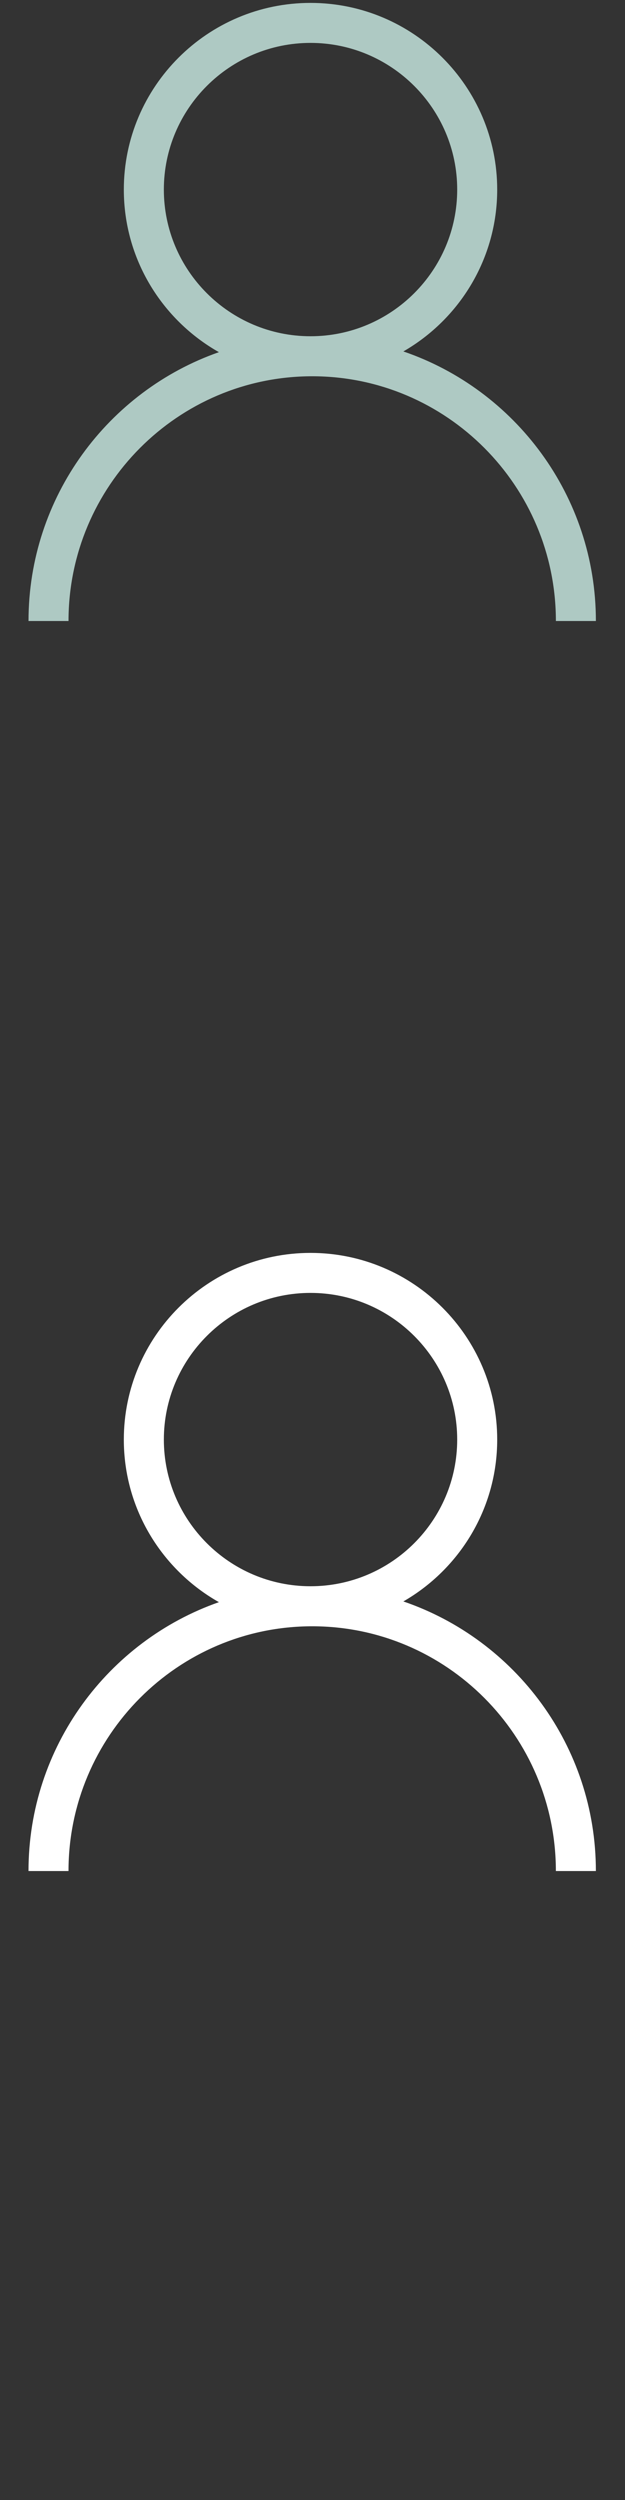
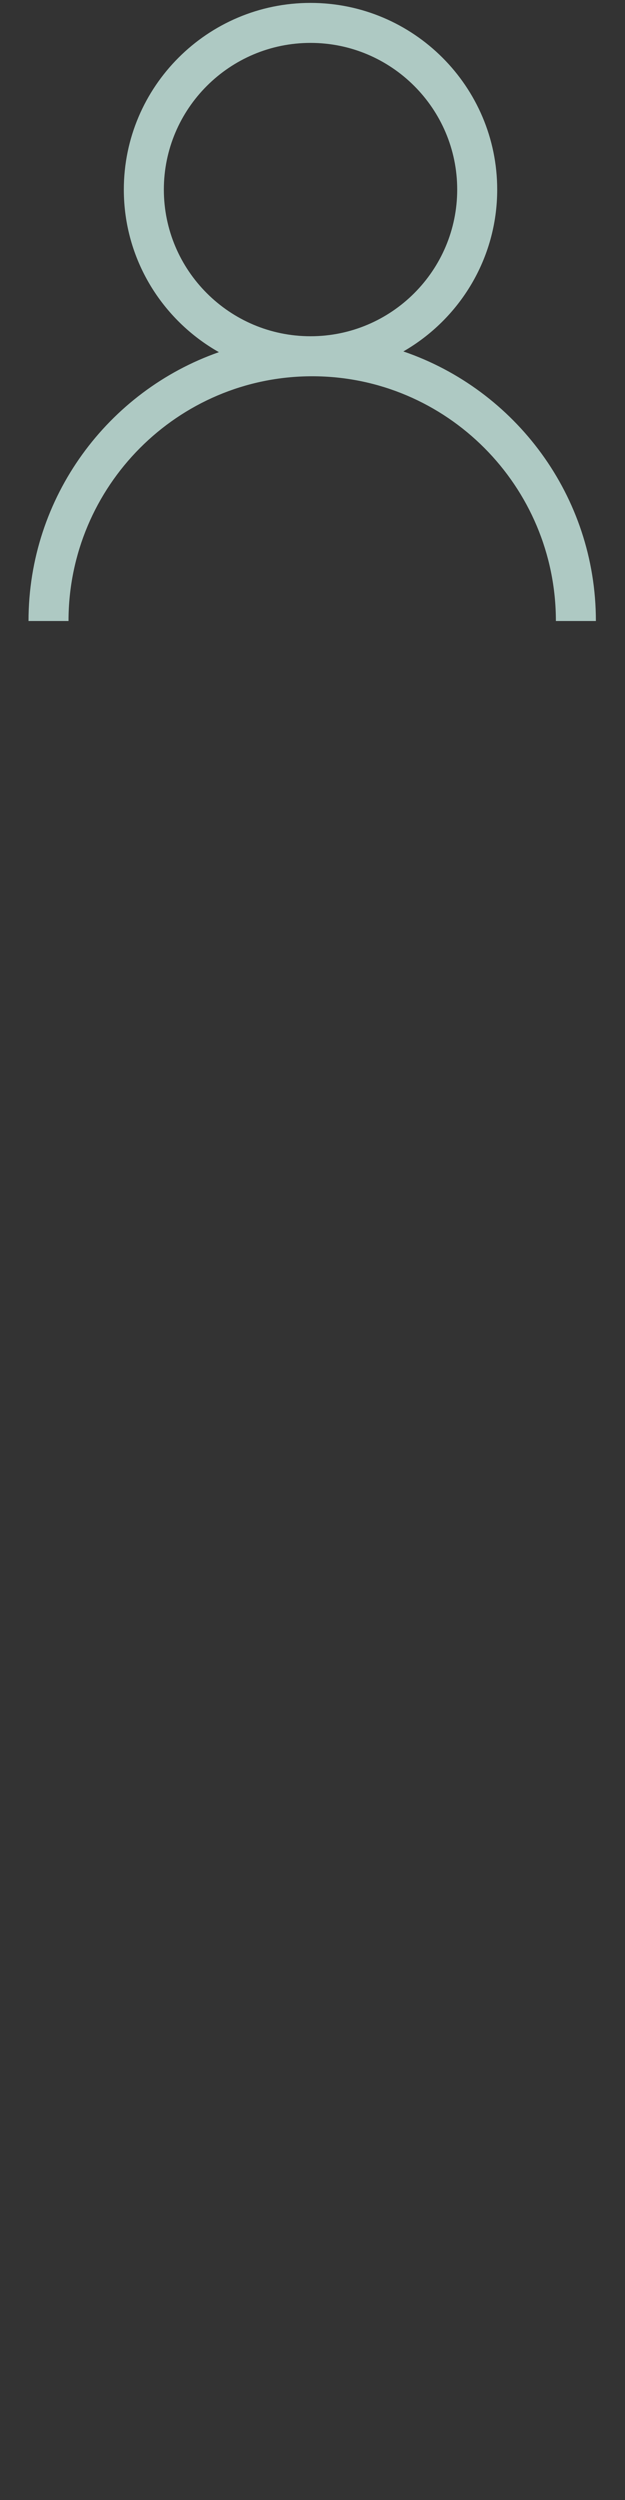
<svg xmlns="http://www.w3.org/2000/svg" version="1.1" id="Layer_1" x="0px" y="0px" width="50px" height="200px" viewBox="0 0 50 200" enable-background="new 0 0 50 200" xml:space="preserve">
  <rect x="0" y="0" width="50" height="200" fill="#333333" stroke="none" />
  <path fill="#aec9c3" d="M32.269,28.115c4.482-2.581,7.507-7.416,7.507-12.948c0-8.235-6.7-14.935-14.935-14.935  c-8.235,0-14.935,6.7-14.935,14.935c0,5.573,3.07,10.439,7.606,13.006C8.655,31.277,2.281,39.744,2.281,49.681h3.2  c0-10.796,8.745-19.58,19.495-19.58s19.495,8.784,19.495,19.58h3.2C47.671,39.68,41.216,31.172,32.269,28.115L32.269,28.115z   M13.108,15.166c0-6.47,5.264-11.734,11.734-11.734s11.734,5.264,11.734,11.734s-5.264,11.734-11.734,11.734  C18.372,26.901,13.108,21.636,13.108,15.166z" />
-   <path fill="#ffffff" d="M32.269,128.115c4.482-2.581,7.507-7.416,7.507-12.948c0-8.235-6.7-14.935-14.935-14.935  c-8.235,0-14.935,6.7-14.935,14.935c0,5.573,3.07,10.439,7.606,13.006c-8.858,3.105-15.232,11.572-15.232,21.509h3.2  c0-10.796,8.745-19.58,19.495-19.58s19.495,8.784,19.495,19.58h3.2C47.671,139.68,41.216,131.172,32.269,128.115L32.269,128.115z   M13.108,115.166c0-6.47,5.264-11.734,11.734-11.734s11.734,5.264,11.734,11.734c0,6.47-5.264,11.734-11.734,11.734  C18.372,126.901,13.108,121.636,13.108,115.166z" />
</svg>